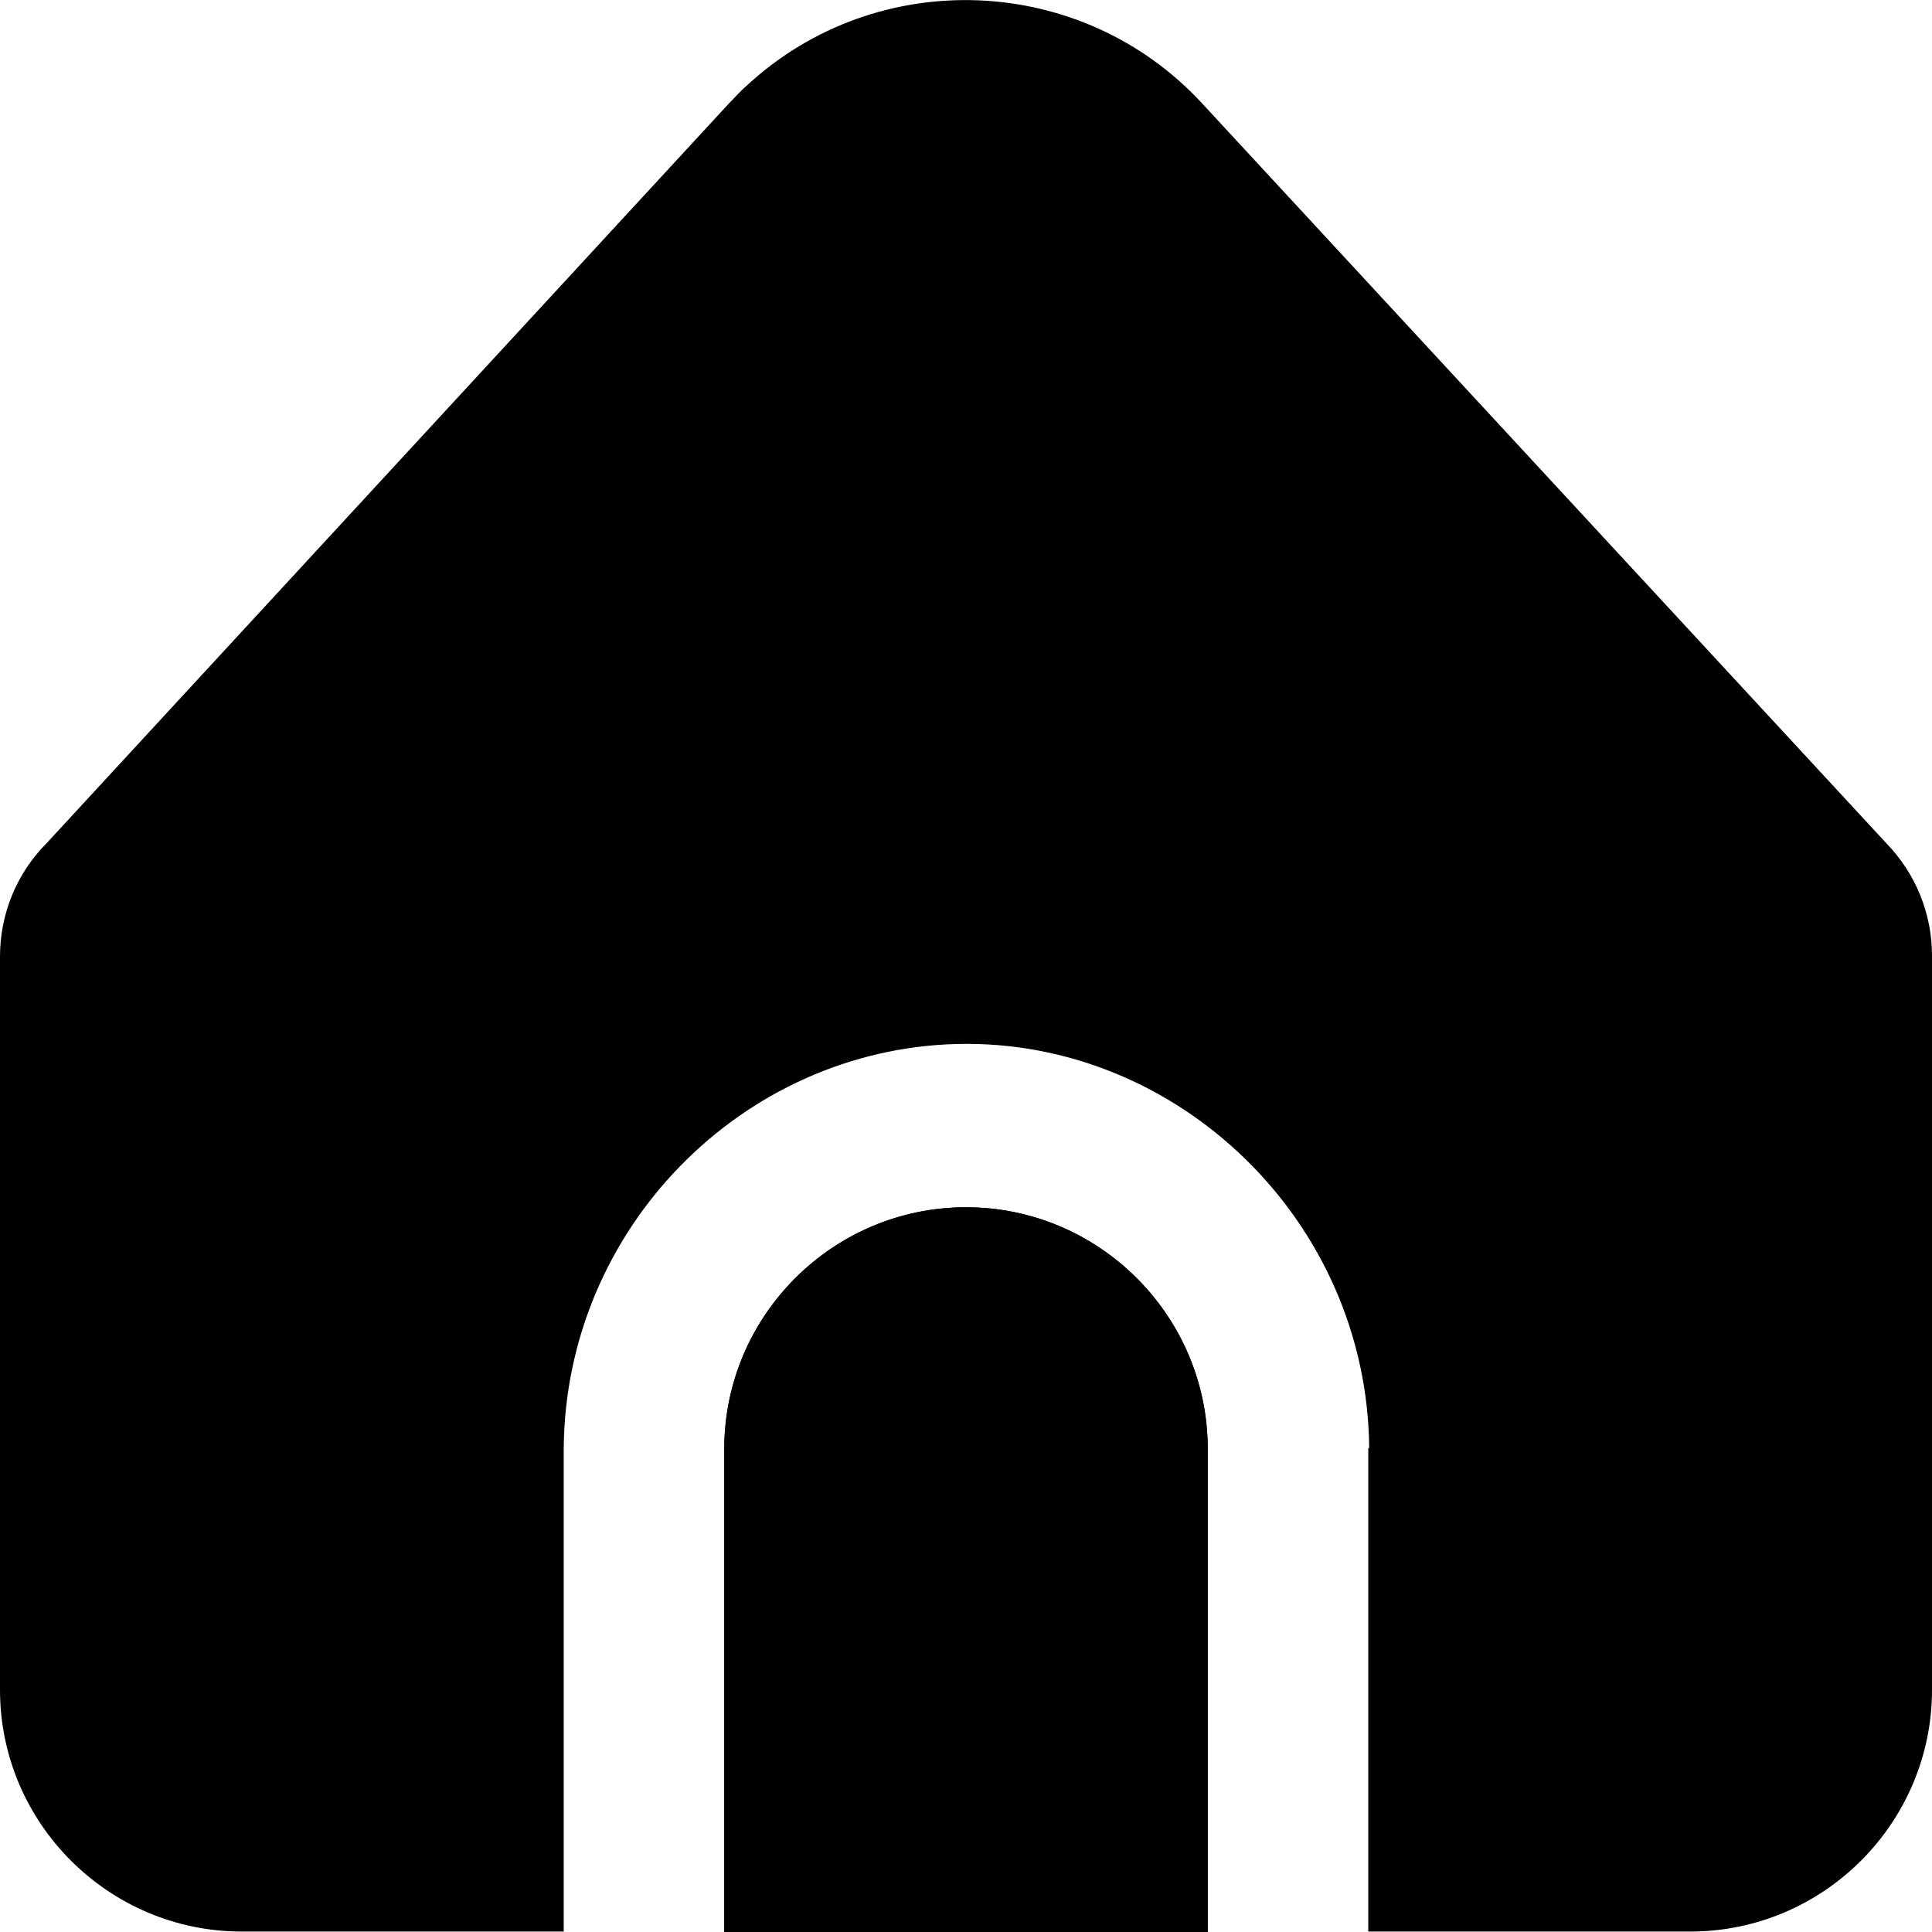
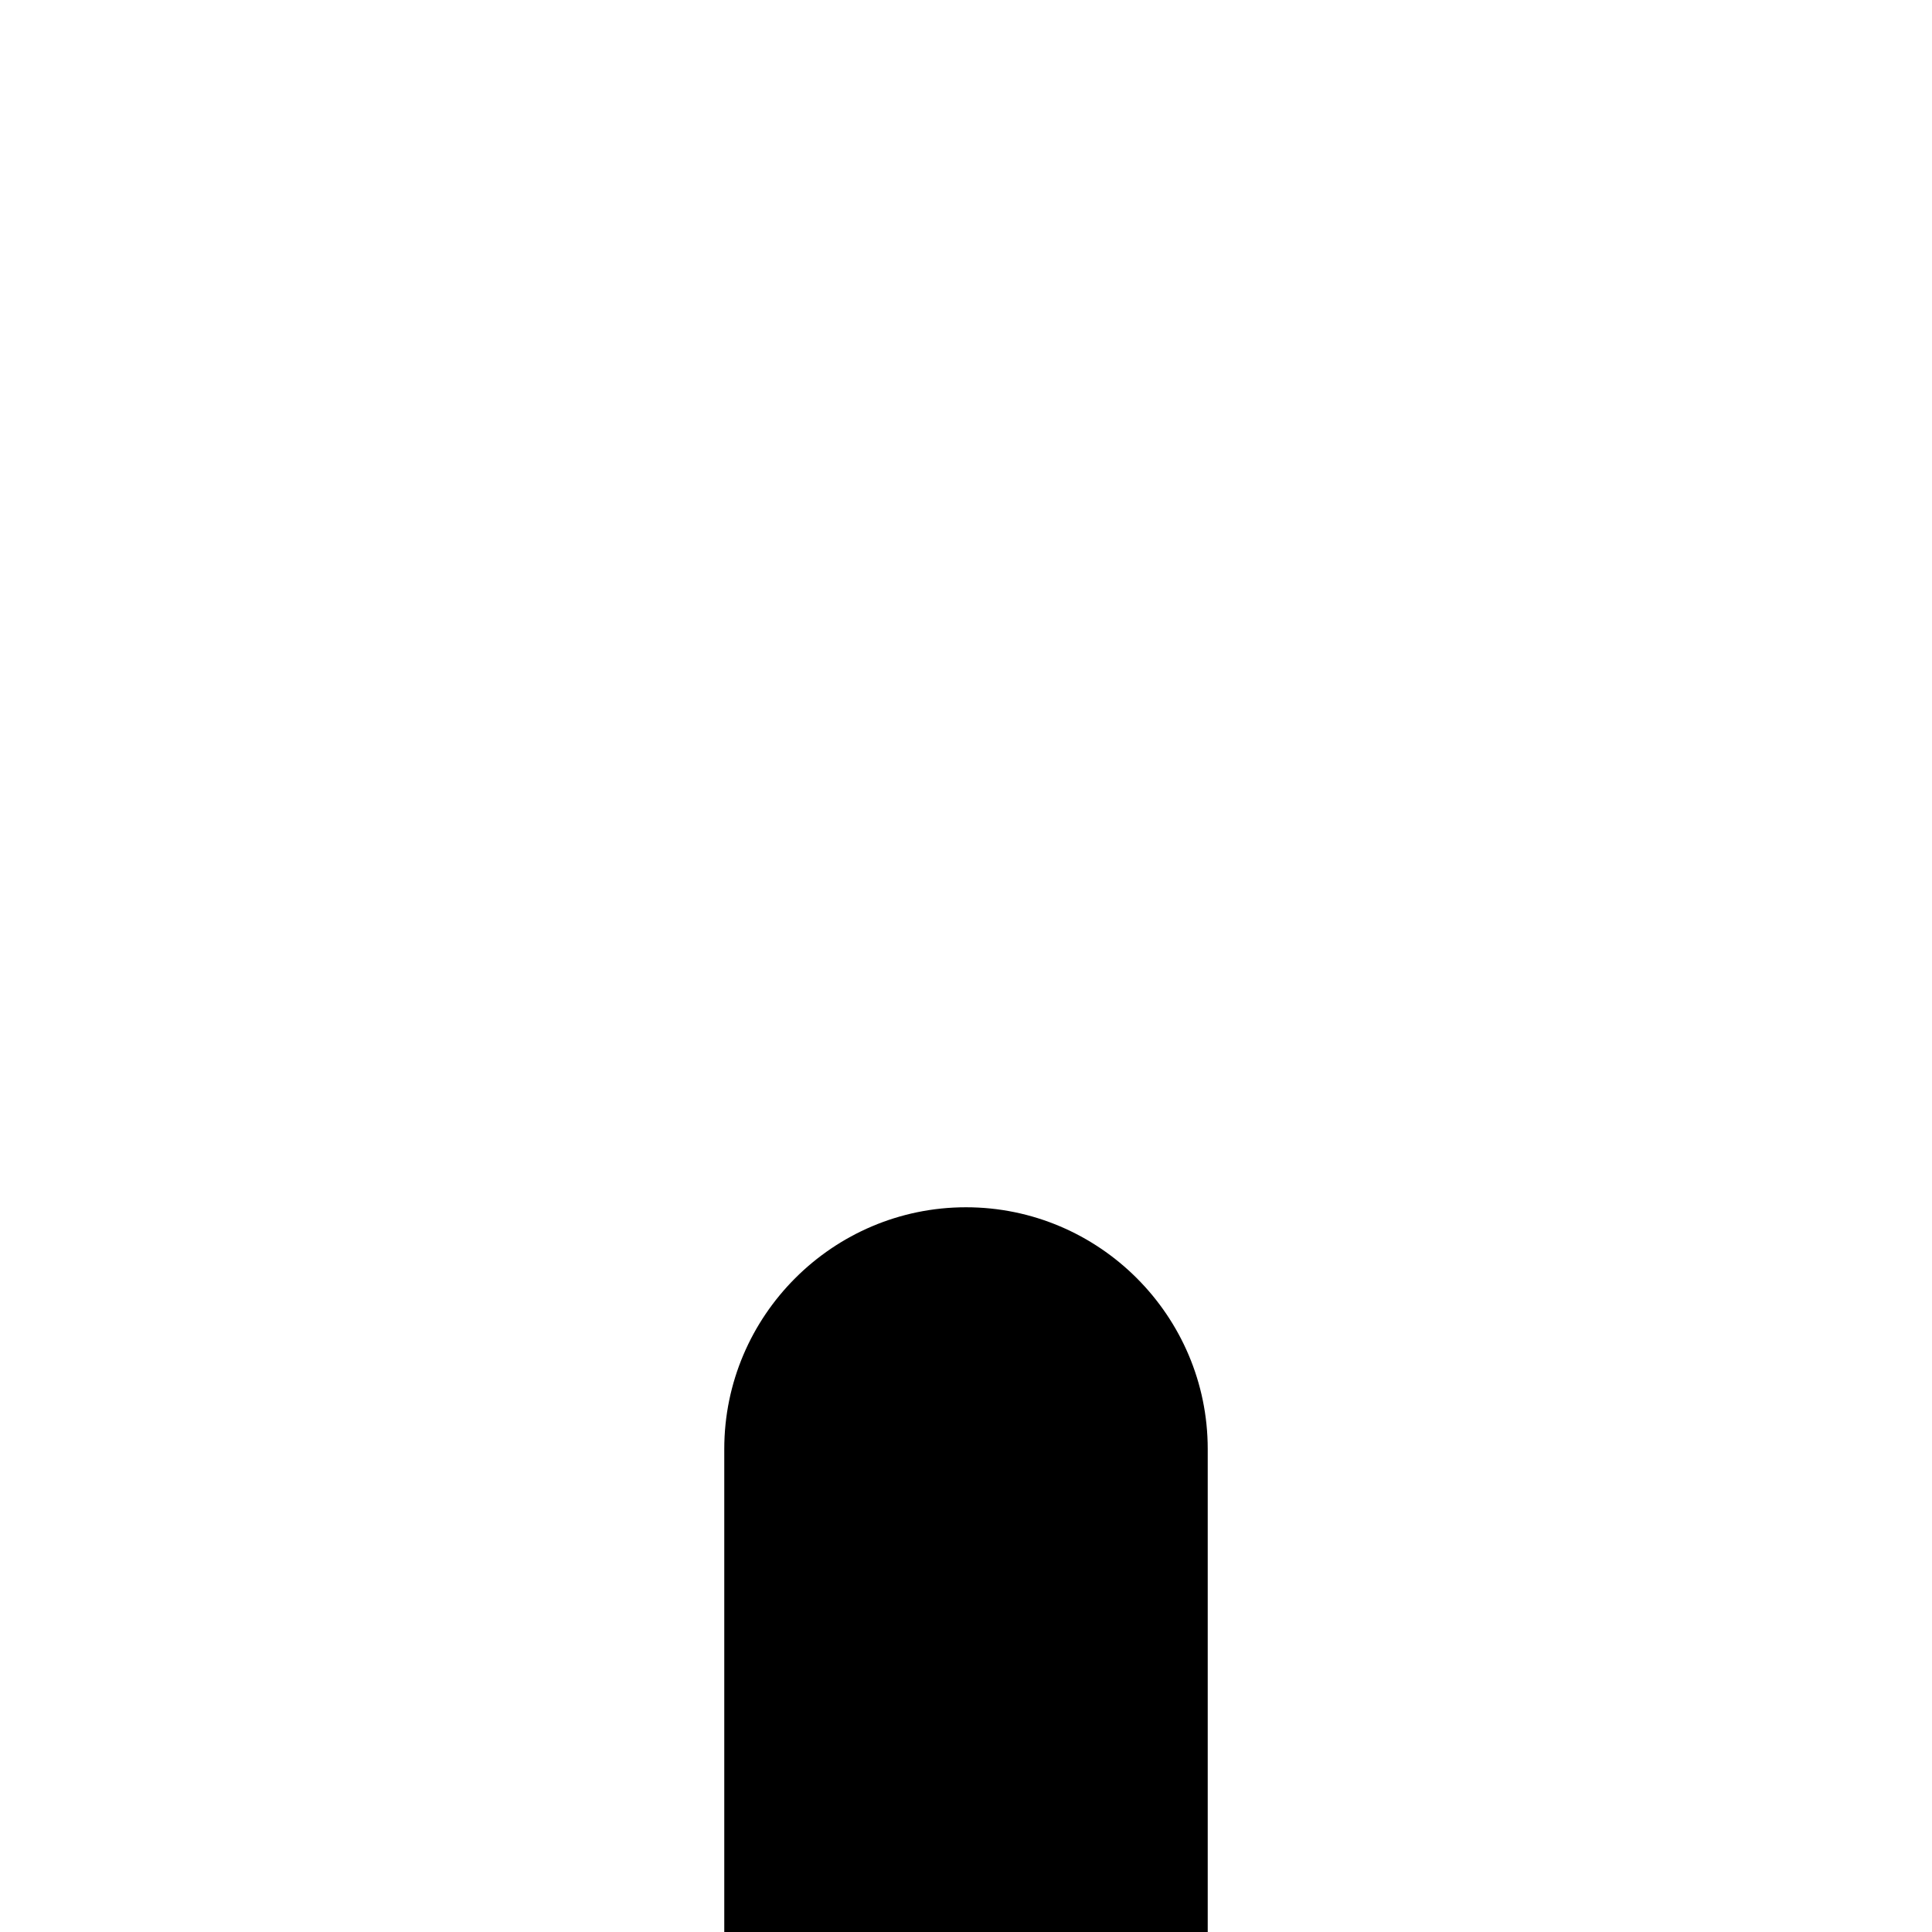
<svg xmlns="http://www.w3.org/2000/svg" id="Capa_2" data-name="Capa 2" viewBox="0 0 21.18 21.17" height="15" width="15">
  <defs>
    <style>      .cls-1 {        stroke-width: 0px;      }    </style>
  </defs>
  <g id="Capa_1-2" data-name="Capa 1">
    <g>
-       <path class="cls-1" d="M10.59,13.23c-1.46,0-2.65,1.19-2.65,2.65v5.3h5.3v-5.3c0-1.46-1.19-2.65-2.65-2.65Z" />
      <g>
-         <path class="cls-1" d="M15,15.87v5.3h3.53c1.46,0,2.65-1.19,2.65-2.65v-8.05c0-.46-.18-.9-.5-1.23L13.18,1.13c-1.32-1.43-3.56-1.52-4.99-.2-.07.06-.13.13-.2.2L.51,9.24C.18,9.57,0,10.02,0,10.48v8.04C0,19.98,1.19,21.17,2.65,21.17h3.53v-5.3c.02-2.41,1.96-4.37,4.31-4.43,2.42-.06,4.5,1.94,4.52,4.43Z" />
        <path class="cls-1" d="M10.59,13.23c-1.46,0-2.65,1.19-2.65,2.65v5.3h5.3v-5.3c0-1.46-1.19-2.65-2.65-2.65Z" />
      </g>
    </g>
  </g>
</svg>